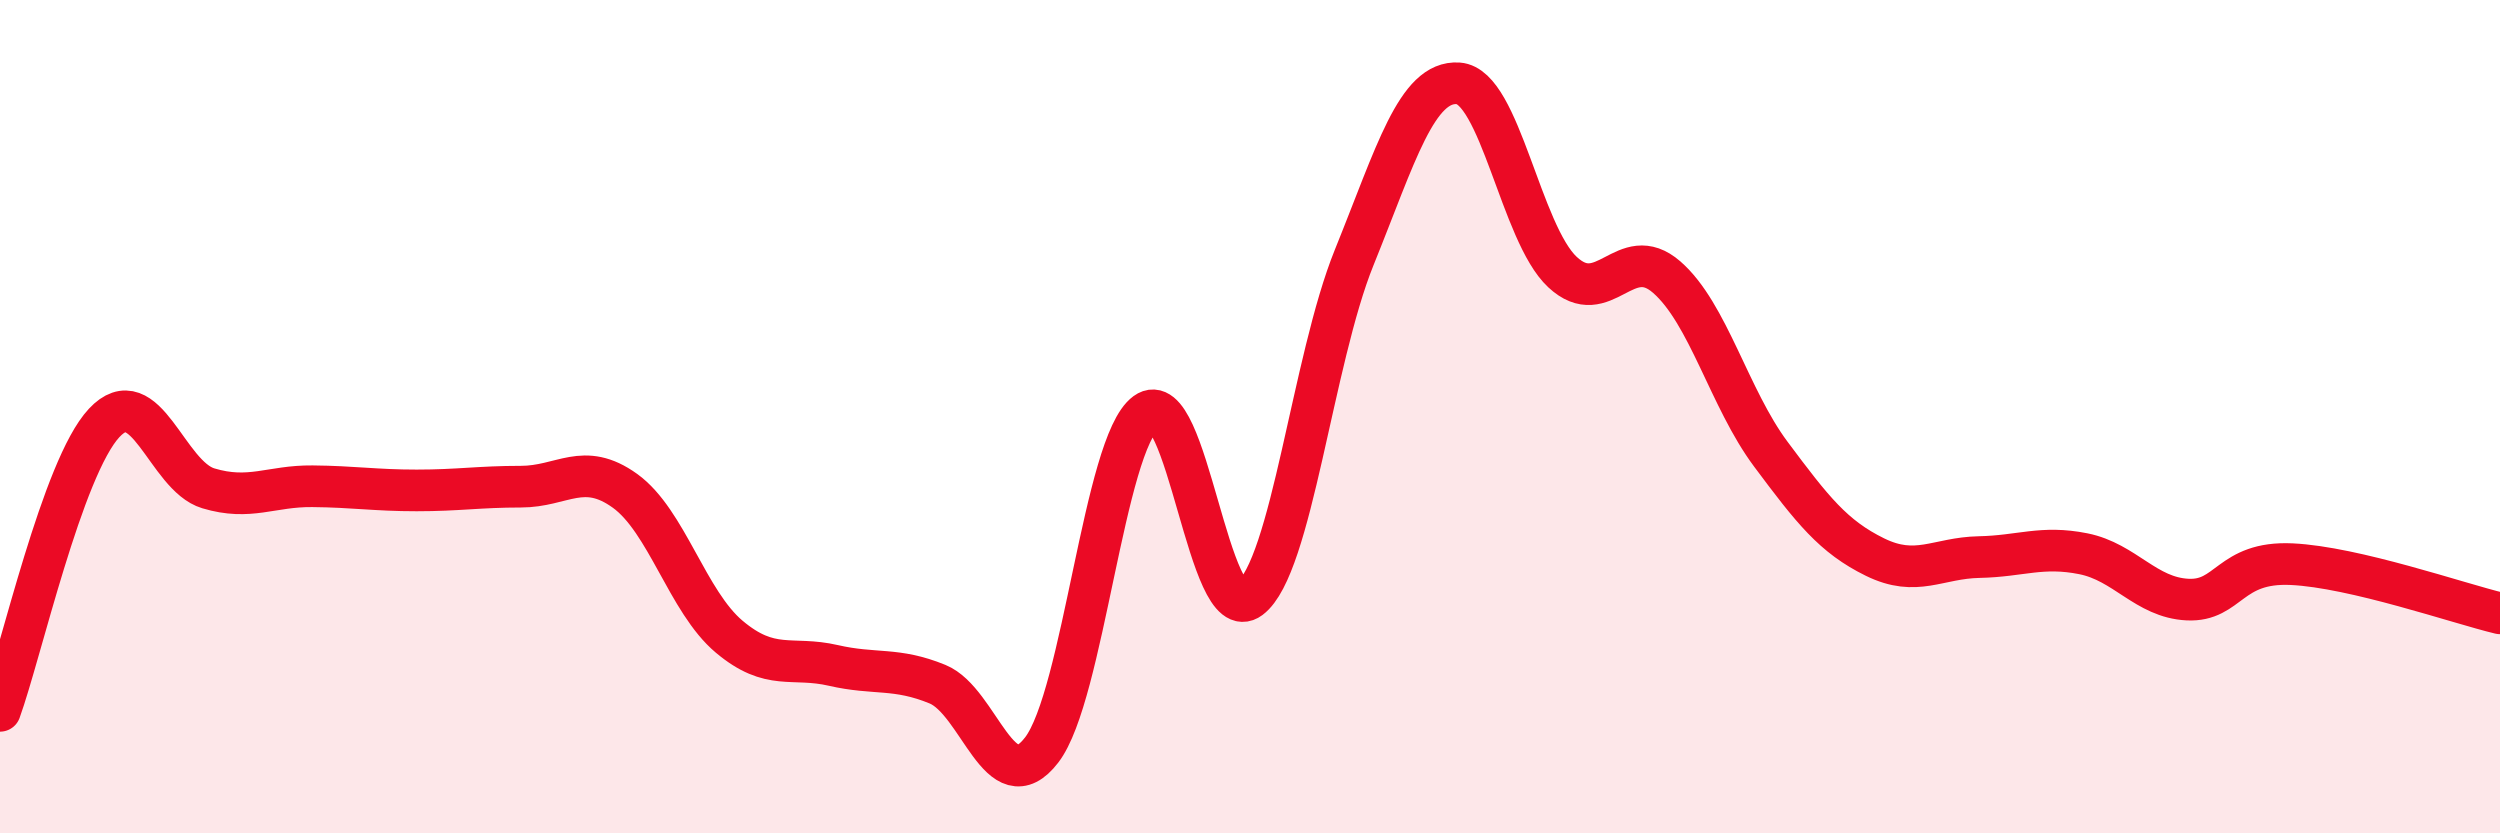
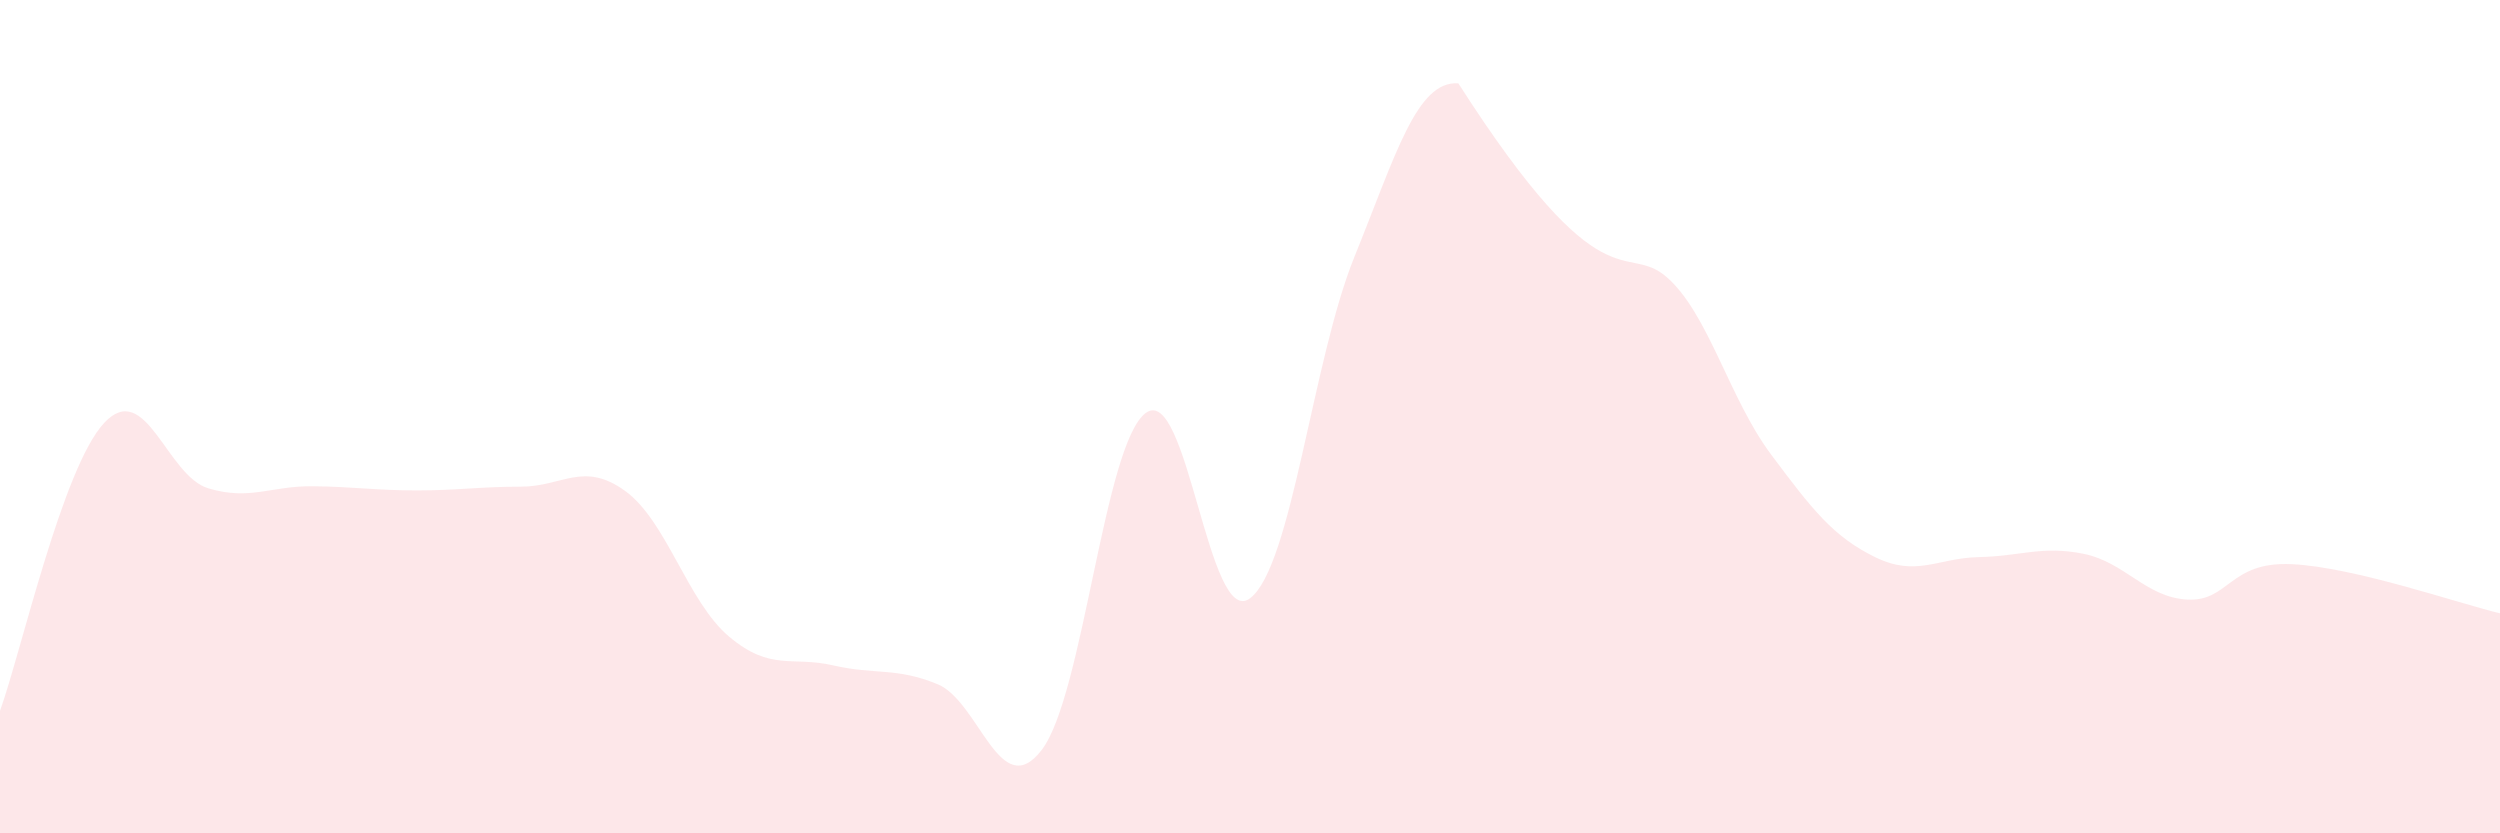
<svg xmlns="http://www.w3.org/2000/svg" width="60" height="20" viewBox="0 0 60 20">
-   <path d="M 0,17.06 C 0.5,15.68 1.5,11.22 2.5,10.15 C 3.5,9.08 4,11.42 5,11.72 C 6,12.02 6.5,11.66 7.5,11.67 C 8.5,11.68 9,11.77 10,11.77 C 11,11.77 11.5,11.68 12.5,11.68 C 13.5,11.68 14,11.06 15,11.78 C 16,12.5 16.5,14.44 17.5,15.28 C 18.5,16.12 19,15.74 20,15.97 C 21,16.2 21.5,16.01 22.5,16.42 C 23.5,16.83 24,19.3 25,18 C 26,16.7 26.5,10.64 27.5,9.91 C 28.5,9.18 29,15.11 30,14.36 C 31,13.61 31.5,8.65 32.5,6.18 C 33.5,3.71 34,1.93 35,2 C 36,2.07 36.5,5.6 37.5,6.53 C 38.5,7.46 39,5.78 40,6.65 C 41,7.52 41.5,9.56 42.5,10.9 C 43.5,12.24 44,12.88 45,13.37 C 46,13.86 46.5,13.39 47.5,13.37 C 48.5,13.35 49,13.09 50,13.29 C 51,13.49 51.5,14.34 52.5,14.39 C 53.5,14.44 53.5,13.47 55,13.54 C 56.5,13.61 59,14.48 60,14.72L60 20L0 20Z" fill="#EB0A25" opacity="0.1" stroke-linecap="round" stroke-linejoin="round" />
-   <path d="M 0,17.06 C 0.5,15.68 1.5,11.22 2.5,10.15 C 3.5,9.08 4,11.42 5,11.72 C 6,12.02 6.5,11.66 7.5,11.67 C 8.5,11.68 9,11.77 10,11.77 C 11,11.77 11.5,11.68 12.5,11.68 C 13.5,11.68 14,11.06 15,11.78 C 16,12.5 16.5,14.44 17.5,15.28 C 18.5,16.12 19,15.74 20,15.97 C 21,16.2 21.5,16.01 22.5,16.42 C 23.5,16.83 24,19.3 25,18 C 26,16.7 26.5,10.64 27.5,9.91 C 28.5,9.18 29,15.11 30,14.36 C 31,13.61 31.5,8.65 32.5,6.18 C 33.5,3.71 34,1.93 35,2 C 36,2.07 36.5,5.6 37.5,6.53 C 38.5,7.46 39,5.78 40,6.65 C 41,7.52 41.5,9.56 42.5,10.9 C 43.5,12.24 44,12.88 45,13.37 C 46,13.86 46.5,13.39 47.5,13.37 C 48.5,13.35 49,13.09 50,13.29 C 51,13.49 51.5,14.34 52.5,14.39 C 53.5,14.44 53.5,13.47 55,13.54 C 56.5,13.61 59,14.48 60,14.72" stroke="#EB0A25" stroke-width="1" fill="none" stroke-linecap="round" stroke-linejoin="round" />
+   <path d="M 0,17.06 C 0.5,15.68 1.5,11.22 2.5,10.15 C 3.5,9.08 4,11.42 5,11.72 C 6,12.02 6.5,11.66 7.5,11.67 C 8.5,11.68 9,11.77 10,11.77 C 11,11.77 11.5,11.68 12.5,11.68 C 13.5,11.68 14,11.06 15,11.78 C 16,12.5 16.5,14.44 17.5,15.28 C 18.5,16.12 19,15.74 20,15.97 C 21,16.2 21.5,16.01 22.5,16.42 C 23.5,16.83 24,19.3 25,18 C 26,16.7 26.5,10.64 27.5,9.91 C 28.5,9.18 29,15.11 30,14.36 C 31,13.61 31.5,8.65 32.5,6.18 C 33.5,3.71 34,1.93 35,2 C 38.5,7.46 39,5.78 40,6.65 C 41,7.52 41.5,9.56 42.5,10.9 C 43.5,12.24 44,12.88 45,13.37 C 46,13.86 46.5,13.39 47.5,13.37 C 48.5,13.35 49,13.09 50,13.29 C 51,13.49 51.5,14.34 52.5,14.39 C 53.5,14.44 53.5,13.47 55,13.54 C 56.5,13.61 59,14.48 60,14.72L60 20L0 20Z" fill="#EB0A25" opacity="0.1" stroke-linecap="round" stroke-linejoin="round" />
</svg>